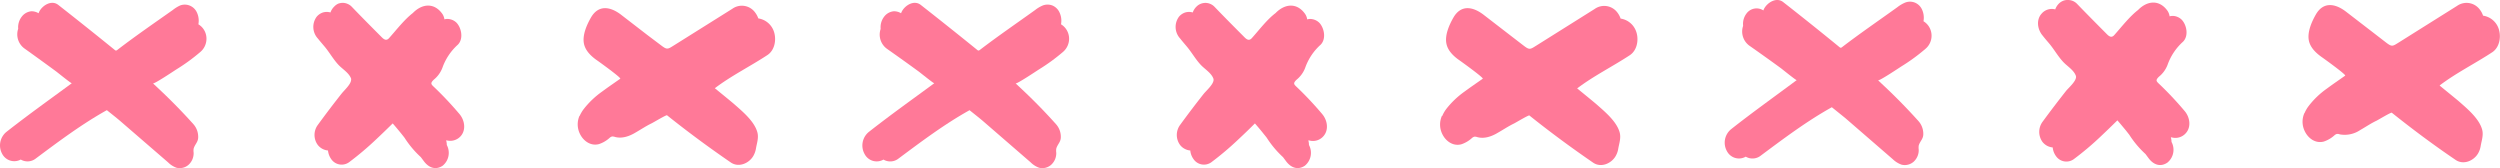
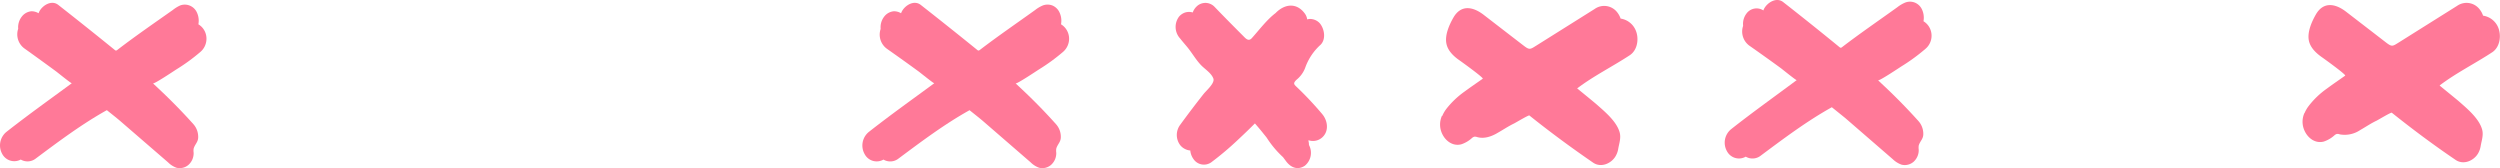
<svg xmlns="http://www.w3.org/2000/svg" viewBox="0 0 665.64 44.75">
  <defs>
    <style>.cls-1{fill:#ff7998;}</style>
  </defs>
  <title>линия узор роз 9 шт</title>
  <g id="Слой_2" data-name="Слой 2">
    <g id="Слой_1-2" data-name="Слой 1">
-       <path class="cls-1" d="M154.33,30.89A8.91,8.91,0,0,1,155.45,29a23,23,0,0,1,4.84-4.6c1.59-1.18,3.25-2.31,4.86-3.44.33-.22-5.63-4.51-6.08-4.82-1.62-1.11-3.22-2.6-3.6-4.56-.43-2.24.74-4.92,1.84-6.85,2-3.53,5.16-3,8-.85l7.12,5.49L176,12.06c1.63,1.25,1.77,1.07,3.48,0L195,2.33a4.36,4.36,0,0,1,6.06,1,5.67,5.67,0,0,1,.84,1.57,5.2,5.2,0,0,1,4,3.09c.93,2.15.54,5.28-1.57,6.67-4.56,3-9.68,5.54-14,8.83,0,0,4.92,4,5.29,4.36,2.14,1.88,5.17,4.42,6,7.26.47,1.54-.11,3-.35,4.49a6,6,0,0,1-.74,2c-1.18,1.94-3.87,3.06-5.93,1.67-5.83-4-11.49-8.17-17-12.58-.19-.15-3.59,1.9-4.11,2.15-1.5.72-2.85,1.64-4.29,2.46-1.66,1-3.61,1.67-5.45,1.16a2.11,2.11,0,0,0-.79-.12,1.56,1.56,0,0,0-.64.36,7.93,7.93,0,0,1-2.85,1.67c-2.2.58-4.17-.84-5.09-2.79a5.7,5.7,0,0,1-.07-4.78Z" />
-       <path class="cls-1" d="M93.48,21.31a1,1,0,0,0,0-.39c-.55-1.5-2.26-2.5-3.33-3.62-1.46-1.55-2.48-3.46-3.86-5.06-.56-.66-1.12-1.31-1.67-2a4.55,4.55,0,0,1-.29-5.8,3.69,3.69,0,0,1,1.66-1.12,3.58,3.58,0,0,1,2,0,4,4,0,0,1,1-1.57A3.52,3.52,0,0,1,90,1a3.57,3.57,0,0,1,1.3-.24,3.32,3.32,0,0,1,1.28.29,3.23,3.23,0,0,1,1.08.75c2.64,2.75,5.32,5.44,8,8.13.73.73,1.33.94,2,.14,1.93-2.16,4-4.85,6.26-6.6,2.43-2.5,5.65-2.85,7.84.2a3.43,3.43,0,0,1,.57,1.49,2.55,2.55,0,0,1,.67-.12,3.6,3.6,0,0,1,1.41.26,3.49,3.49,0,0,1,1.2.81c1.29,1.43,1.82,4.27.29,5.79a15,15,0,0,0-4.12,6.18,7.46,7.46,0,0,1-2.3,3.15c-1.09,1.07-.62,1.25.45,2.29a91.68,91.68,0,0,1,6.46,6.91c1.31,1.59,1.75,4.12.29,5.8A3.72,3.72,0,0,1,119,37.39h-.21a4.48,4.48,0,0,1,.17,1.21,4.42,4.42,0,0,1-1.11,5.53c-1.91,1.27-3.76.47-5-1.22l-.8-1.07a25.84,25.84,0,0,1-4.33-5.15l-.23-.3-.62-.78c-.46-.57-.92-1.12-1.39-1.68-.3-.36-.61-.72-.92-1.07-1.45,1.43-2.9,2.83-4.37,4.21a80.26,80.26,0,0,1-7.27,6.14,3.36,3.36,0,0,1-4.71-.82,4.75,4.75,0,0,1-.88-2.32,3.83,3.83,0,0,1-1.5-.45,3.91,3.91,0,0,1-1.2-1,4.5,4.5,0,0,1,0-5.37q3.09-4.24,6.35-8.36C91.7,24,93.42,22.45,93.48,21.31Z" />
      <path class="cls-1" d="M1.66,35.16c5.7-4.49,11.64-8.71,17.46-13-.14.1-3.8-2.87-4.17-3.14C12.2,17,9.44,15,6.64,13A4.65,4.65,0,0,1,4.83,7.7a.69.69,0,0,0,0-.25,4.63,4.63,0,0,1,1-3.06A3.64,3.64,0,0,1,8.35,3a3.61,3.61,0,0,1,1.92.53,4.07,4.07,0,0,1,.18-.44c.85-1.66,3.27-3.19,5.07-1.78q7.57,5.93,15.05,12a.57.57,0,0,0,.3.15.62.62,0,0,0,.36-.16C36,9.63,41,6.2,46,2.67A9.12,9.12,0,0,1,48,1.44a3.54,3.54,0,0,1,4.32,1.67,5.14,5.14,0,0,1,.5,3.36,4.46,4.46,0,0,1,1.77,2,4.58,4.58,0,0,1,.26,2.9,4.53,4.53,0,0,1-1.53,2.48,49.43,49.43,0,0,1-6.28,4.58c-.57.36-6,4-6.31,3.77q1.75,1.62,3.48,3.29,3.78,3.66,7.31,7.6a5.09,5.09,0,0,1,1.25,3.42c0,1.33-.88,1.89-1.21,3.06a3.83,3.83,0,0,0,0,1.12,4.33,4.33,0,0,1-.32,1.71,4.12,4.12,0,0,1-1,1.44,3.46,3.46,0,0,1-1.53.82,3.62,3.62,0,0,1-1.73,0,6.15,6.15,0,0,1-2.24-1.44L32,32.21c-1.18-1-2.36-1.92-3.55-2.88-6.74,3.75-12.91,8.4-19.09,13a3.53,3.53,0,0,1-3.83.15A3.63,3.63,0,0,1,.6,41,4.65,4.65,0,0,1,1.66,35.16Z" />
      <path class="cls-1" d="M384,30.89A8.91,8.91,0,0,1,385.09,29a23.16,23.16,0,0,1,4.83-4.6c1.6-1.18,3.26-2.31,4.87-3.44.33-.22-5.64-4.51-6.08-4.82-1.63-1.11-3.23-2.6-3.6-4.56-.44-2.24.74-4.92,1.84-6.85,2-3.53,5.15-3,8-.85l7.12,5.49,3.56,2.74c1.62,1.25,1.76,1.07,3.47,0l15.5-9.73a4.38,4.38,0,0,1,6.07,1,5.64,5.64,0,0,1,.83,1.57,5.18,5.18,0,0,1,4,3.09c.94,2.15.55,5.28-1.57,6.67-4.56,3-9.68,5.54-14,8.83,0,0,4.92,4,5.29,4.36,2.14,1.88,5.17,4.42,6,7.26.46,1.54-.11,3-.36,4.49a5.62,5.62,0,0,1-.74,2c-1.18,1.94-3.86,3.06-5.92,1.67-5.83-4-11.49-8.17-17-12.58-.19-.15-3.59,1.9-4.1,2.15-1.5.72-2.85,1.64-4.3,2.46-1.66,1-3.61,1.67-5.45,1.16a2.06,2.06,0,0,0-.78-.12,1.67,1.67,0,0,0-.65.36,7.89,7.89,0,0,1-2.84,1.67c-2.21.58-4.17-.84-5.09-2.79a5.7,5.7,0,0,1-.07-4.78Z" />
      <path class="cls-1" d="M323.12,21.31a1,1,0,0,0-.05-.39c-.56-1.5-2.27-2.5-3.33-3.62-1.46-1.55-2.49-3.46-3.87-5.06-.56-.66-1.12-1.31-1.66-2a4.55,4.55,0,0,1-.29-5.8,3.64,3.64,0,0,1,1.66-1.12,3.58,3.58,0,0,1,2,0,4,4,0,0,1,1-1.57,3.41,3.41,0,0,1,1.1-.73A3.56,3.56,0,0,1,321,.77a3.37,3.37,0,0,1,1.29.29,3.33,3.33,0,0,1,1.08.75c2.64,2.75,5.32,5.44,8,8.13.72.73,1.33.94,2,.14,1.94-2.16,3.95-4.85,6.26-6.6,2.43-2.5,5.66-2.85,7.84.2a3.45,3.45,0,0,1,.58,1.49,2.48,2.48,0,0,1,.66-.12,3.62,3.62,0,0,1,1.42.26,3.49,3.49,0,0,1,1.2.81c1.29,1.43,1.81,4.27.29,5.79a14.9,14.9,0,0,0-4.12,6.18,7.46,7.46,0,0,1-2.3,3.15c-1.09,1.07-.62,1.25.45,2.29a91.54,91.54,0,0,1,6.45,6.91c1.31,1.59,1.76,4.12.29,5.8a3.69,3.69,0,0,1-3.83,1.15h-.21a4.48,4.48,0,0,1,.17,1.21,4.42,4.42,0,0,1-1.11,5.53c-1.91,1.27-3.76.47-5-1.22l-.8-1.07a26.13,26.13,0,0,1-4.32-5.15l-.23-.3-.63-.78c-.45-.57-.91-1.12-1.38-1.68l-.92-1.07Q332,35,329.77,37.07a80.13,80.13,0,0,1-7.26,6.14,3.36,3.36,0,0,1-4.71-.82,4.65,4.65,0,0,1-.88-2.32,3.74,3.74,0,0,1-1.5-.45,3.69,3.69,0,0,1-1.2-1,4.5,4.5,0,0,1,0-5.37q3.09-4.24,6.35-8.36C321.34,24,323.06,22.45,323.12,21.31Z" />
      <path class="cls-1" d="M231.29,35.16c5.7-4.49,11.65-8.71,17.47-13-.14.1-3.8-2.87-4.18-3.14q-4.11-3-8.3-5.94a4.67,4.67,0,0,1-1.82-5.33,1,1,0,0,0,0-.25,4.63,4.63,0,0,1,.95-3.06A3.62,3.62,0,0,1,238,3a3.58,3.58,0,0,1,1.91.53,4.17,4.17,0,0,1,.19-.44c.84-1.66,3.27-3.19,5.06-1.78q7.57,5.93,15.06,12a.54.54,0,0,0,.29.15.62.62,0,0,0,.37-.16c4.8-3.67,9.81-7.1,14.73-10.63a8.71,8.71,0,0,1,2.08-1.23,3.59,3.59,0,0,1,2.46,0A3.63,3.63,0,0,1,282,3.11a5.14,5.14,0,0,1,.5,3.36,4.44,4.44,0,0,1,1.76,2,4.52,4.52,0,0,1,.27,2.9A4.65,4.65,0,0,1,283,13.85a50.9,50.9,0,0,1-6.28,4.58c-.58.36-6,4-6.31,3.77q1.75,1.62,3.48,3.29,3.78,3.66,7.3,7.6a5,5,0,0,1,1.26,3.42c0,1.33-.89,1.89-1.21,3.06a3.83,3.83,0,0,0,0,1.12,4.33,4.33,0,0,1-.32,1.71,4.26,4.26,0,0,1-1,1.44,3.51,3.51,0,0,1-1.53.82,3.61,3.61,0,0,1-1.73,0,6.28,6.28,0,0,1-2.25-1.44l-12.7-11c-1.18-1-2.37-1.92-3.56-2.88-6.74,3.75-12.9,8.4-19.08,13a3.55,3.55,0,0,1-3.84.15,3.62,3.62,0,0,1-5-1.43A4.66,4.66,0,0,1,231.29,35.16Z" />
      <path class="cls-1" d="M613.6,30.11a8.88,8.88,0,0,1,1.13-1.93,22.42,22.42,0,0,1,4.83-4.6c1.59-1.18,3.26-2.31,4.86-3.44.33-.23-5.63-4.51-6.07-4.82-1.63-1.12-3.23-2.61-3.61-4.56-.43-2.25.75-4.93,1.84-6.85,2-3.53,5.16-3,8-.85l7.12,5.48,3.55,2.74c1.63,1.25,1.77,1.07,3.48,0l15.5-9.73a4.39,4.39,0,0,1,6.07,1.05,5.37,5.37,0,0,1,.83,1.57,5.17,5.17,0,0,1,4,3.08c.93,2.16.54,5.29-1.57,6.67-4.56,3-9.68,5.54-14,8.84-.05,0,4.91,4,5.29,4.36,2.14,1.88,5.16,4.42,6,7.26.47,1.54-.1,3-.35,4.48a5.6,5.6,0,0,1-.74,2.06c-1.18,1.93-3.86,3.06-5.93,1.66-5.83-3.95-11.48-8.16-17-12.57-.19-.16-3.59,1.9-4.11,2.15-1.5.71-2.84,1.64-4.29,2.46A7.38,7.38,0,0,1,623,35.78a1.75,1.75,0,0,0-.78-.12,1.6,1.6,0,0,0-.65.36,8,8,0,0,1-2.85,1.67c-2.2.58-4.16-.84-5.08-2.79a5.68,5.68,0,0,1-.08-4.79Z" />
-       <path class="cls-1" d="M552.76,20.54a1,1,0,0,0-.06-.39c-.55-1.5-2.26-2.5-3.32-3.62-1.47-1.56-2.49-3.46-3.87-5.07-.56-.65-1.12-1.31-1.66-2-1.34-1.58-1.76-4.12-.29-5.79a3.57,3.57,0,0,1,3.66-1.17,4.11,4.11,0,0,1,1-1.57,3.54,3.54,0,0,1,1.11-.72A3.18,3.18,0,0,1,550.61,0,3.33,3.33,0,0,1,553,1c2.64,2.74,5.33,5.44,8,8.13.73.73,1.33.94,2,.14,1.93-2.17,4-4.85,6.26-6.6,2.43-2.5,5.65-2.85,7.84.19a3.53,3.53,0,0,1,.57,1.49,3,3,0,0,1,.67-.11,3.32,3.32,0,0,1,1.42.26,3.45,3.45,0,0,1,1.19.81c1.3,1.43,1.82,4.26.3,5.79a15,15,0,0,0-4.13,6.18,7.46,7.46,0,0,1-2.3,3.15c-1.08,1.07-.62,1.24.46,2.29a89.67,89.67,0,0,1,6.45,6.91c1.31,1.58,1.75,4.12.29,5.79a3.68,3.68,0,0,1-3.83,1.15H578a4.62,4.62,0,0,1,.18,1.22,4.4,4.4,0,0,1-1.12,5.52c-1.91,1.28-3.76.48-5-1.21l-.8-1.08a25.61,25.61,0,0,1-4.33-5.15l-.23-.29-.62-.79-1.39-1.67-.92-1.08q-2.16,2.14-4.37,4.22a78.43,78.43,0,0,1-7.26,6.13,3.36,3.36,0,0,1-4.71-.81,4.56,4.56,0,0,1-.88-2.32,4,4,0,0,1-1.51-.45,4.05,4.05,0,0,1-1.2-1,4.55,4.55,0,0,1,0-5.38q3.1-4.23,6.36-8.35C551,23.19,552.69,21.67,552.76,20.54Z" />
      <path class="cls-1" d="M460.93,34.39c5.7-4.5,11.64-8.72,17.46-13.06-.14.11-3.8-2.86-4.17-3.14q-4.11-3-8.3-5.93a4.66,4.66,0,0,1-1.82-5.33,1,1,0,0,0,0-.25A4.56,4.56,0,0,1,465,3.62a3.32,3.32,0,0,1,4.51-.84,3.38,3.38,0,0,1,.18-.44C470.57.67,473-.86,474.79.56q7.57,5.92,15,12a.51.51,0,0,0,.3.15.53.53,0,0,0,.36-.15c4.8-3.68,9.82-7.11,14.73-10.64A9.08,9.08,0,0,1,507.31.67a3.5,3.5,0,0,1,2.47,0,3.56,3.56,0,0,1,1.85,1.63,5.22,5.22,0,0,1,.51,3.36,4.41,4.41,0,0,1,1.76,2,4.56,4.56,0,0,1-1.27,5.37,49.5,49.5,0,0,1-6.28,4.59c-.57.36-6,4-6.31,3.76,1.17,1.09,2.34,2.18,3.48,3.29q3.78,3.67,7.31,7.6a5.09,5.09,0,0,1,1.26,3.43c0,1.33-.89,1.89-1.22,3.06a4.13,4.13,0,0,0,0,1.11,4,4,0,0,1-.32,1.72,4.17,4.17,0,0,1-1,1.44,3.54,3.54,0,0,1-1.53.81,3.5,3.5,0,0,1-1.73,0A6.52,6.52,0,0,1,504,42.42l-12.7-11-3.56-2.87c-6.74,3.75-12.9,8.4-19.08,13a3.53,3.53,0,0,1-1.9.65,3.49,3.49,0,0,1-1.94-.49,3.61,3.61,0,0,1-5-1.44A4.62,4.62,0,0,1,460.93,34.39Z" />
    </g>
  </g>
</svg>